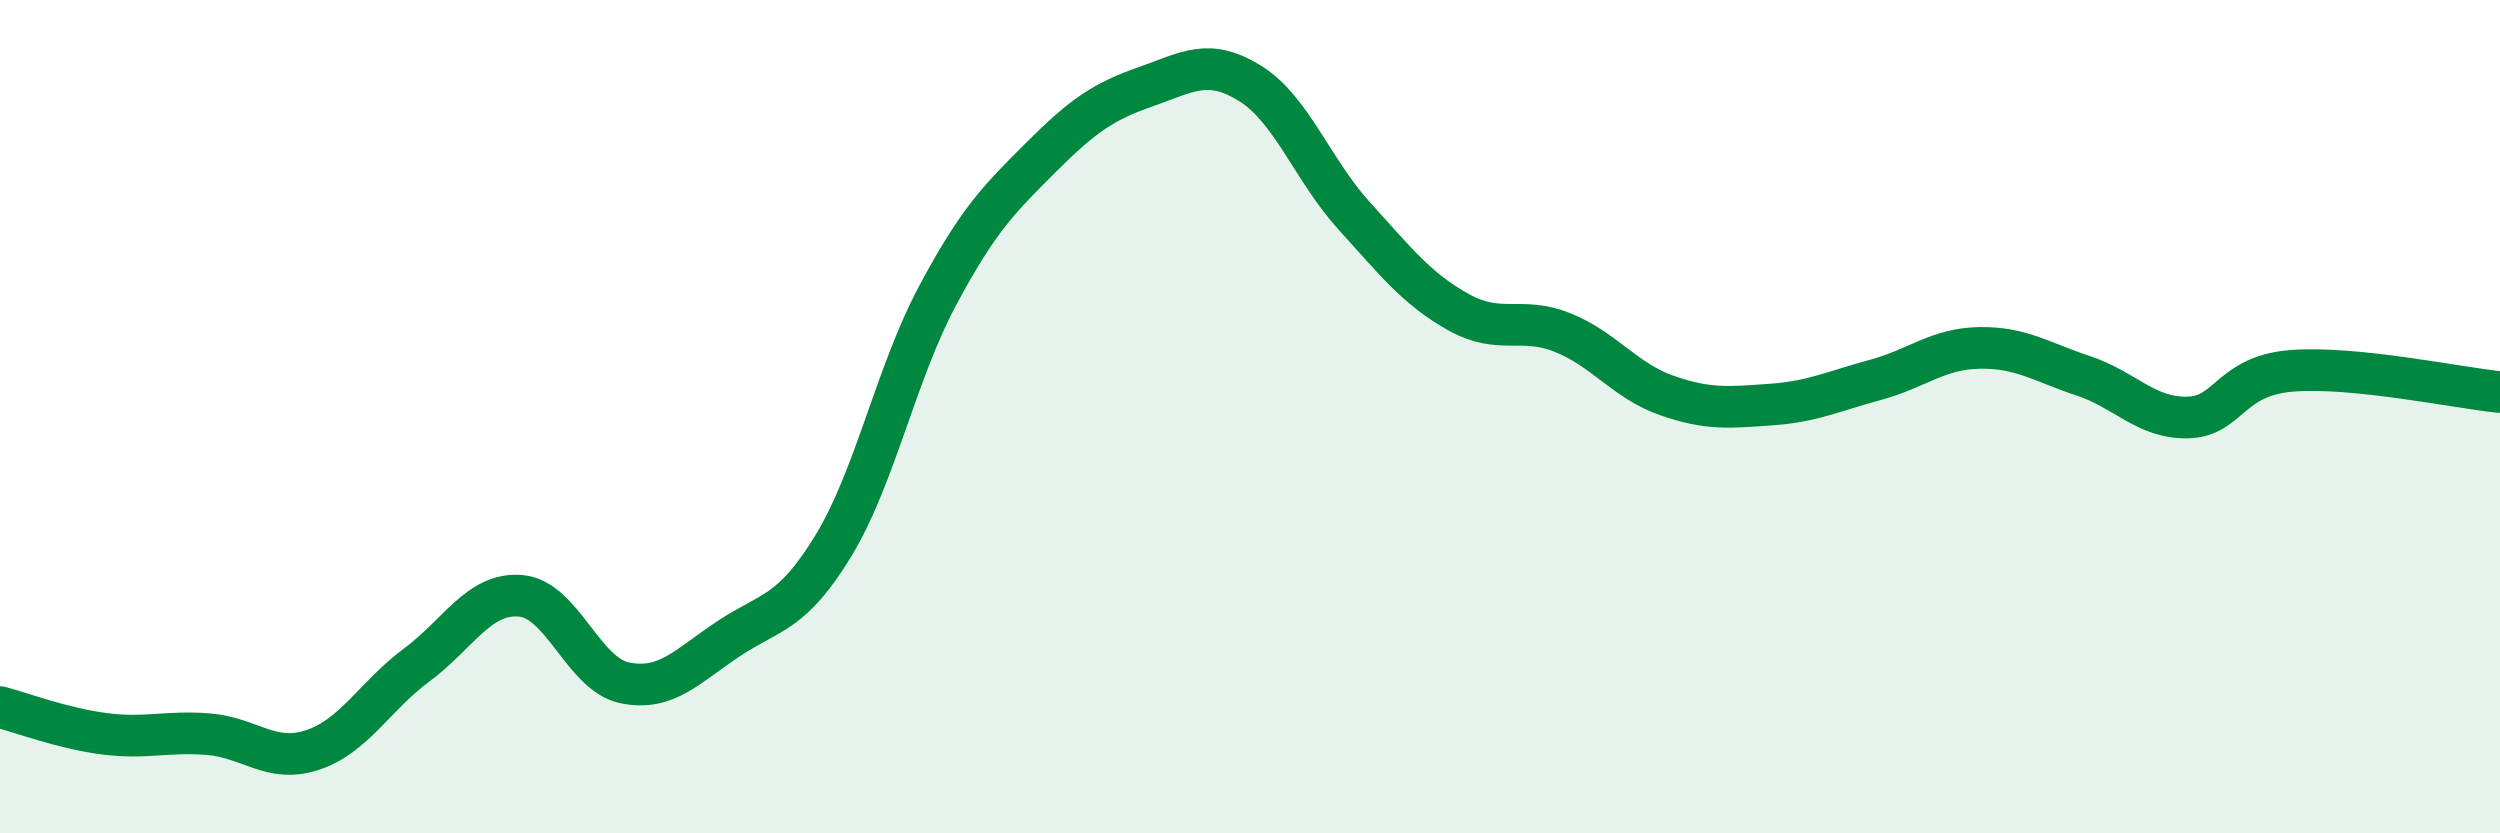
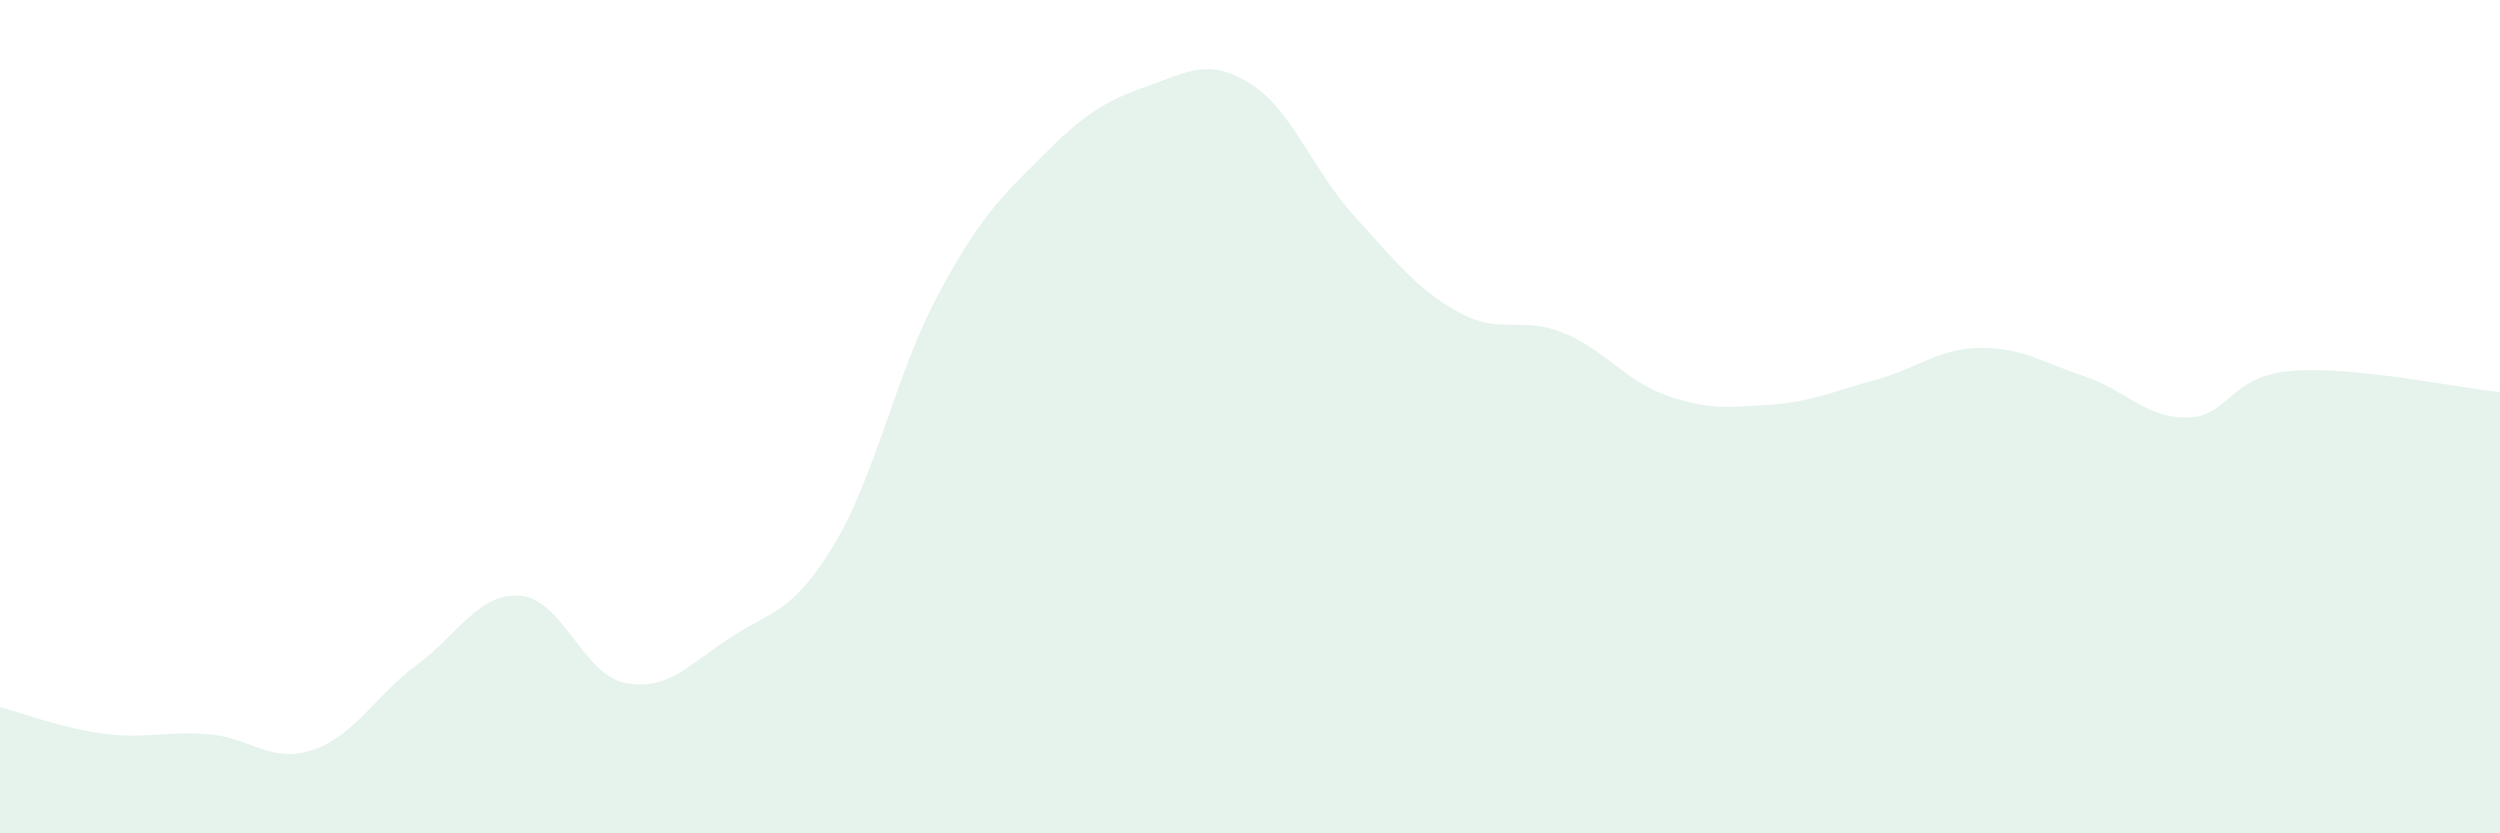
<svg xmlns="http://www.w3.org/2000/svg" width="60" height="20" viewBox="0 0 60 20">
  <path d="M 0,16.97 C 0.5,17.1 1.5,17.48 2.5,17.61 C 3.5,17.74 4,17.54 5,17.62 C 6,17.7 6.5,18.33 7.5,18 C 8.5,17.67 9,16.7 10,15.96 C 11,15.22 11.5,14.21 12.5,14.3 C 13.5,14.39 14,16.19 15,16.39 C 16,16.59 16.5,15.98 17.5,15.32 C 18.5,14.66 19,14.74 20,13.1 C 21,11.46 21.5,8.97 22.5,7.1 C 23.5,5.23 24,4.76 25,3.76 C 26,2.76 26.5,2.43 27.5,2.08 C 28.5,1.73 29,1.38 30,2 C 31,2.62 31.5,4.08 32.5,5.18 C 33.5,6.28 34,6.93 35,7.49 C 36,8.05 36.5,7.58 37.5,7.98 C 38.5,8.38 39,9.14 40,9.49 C 41,9.84 41.5,9.78 42.5,9.71 C 43.5,9.64 44,9.39 45,9.12 C 46,8.85 46.5,8.37 47.5,8.35 C 48.5,8.33 49,8.69 50,9.02 C 51,9.35 51.5,10.04 52.5,10.02 C 53.5,10 53.5,9.02 55,8.9 C 56.5,8.78 59,9.31 60,9.41L60 20L0 20Z" fill="#008740" opacity="0.1" stroke-linecap="round" stroke-linejoin="round" />
-   <path d="M 0,16.97 C 0.5,17.1 1.5,17.48 2.5,17.61 C 3.5,17.74 4,17.54 5,17.62 C 6,17.7 6.5,18.33 7.5,18 C 8.5,17.67 9,16.7 10,15.96 C 11,15.22 11.5,14.21 12.5,14.3 C 13.5,14.39 14,16.19 15,16.39 C 16,16.59 16.5,15.98 17.5,15.32 C 18.5,14.66 19,14.74 20,13.1 C 21,11.46 21.5,8.97 22.5,7.1 C 23.5,5.23 24,4.76 25,3.76 C 26,2.76 26.5,2.43 27.5,2.08 C 28.5,1.73 29,1.38 30,2 C 31,2.62 31.5,4.08 32.5,5.18 C 33.5,6.28 34,6.93 35,7.49 C 36,8.05 36.5,7.58 37.5,7.98 C 38.5,8.38 39,9.14 40,9.49 C 41,9.84 41.5,9.78 42.5,9.71 C 43.5,9.64 44,9.39 45,9.12 C 46,8.85 46.5,8.37 47.5,8.35 C 48.5,8.33 49,8.69 50,9.02 C 51,9.35 51.5,10.04 52.5,10.02 C 53.5,10 53.5,9.02 55,8.9 C 56.5,8.78 59,9.31 60,9.41" stroke="#008740" stroke-width="1" fill="none" stroke-linecap="round" stroke-linejoin="round" />
</svg>